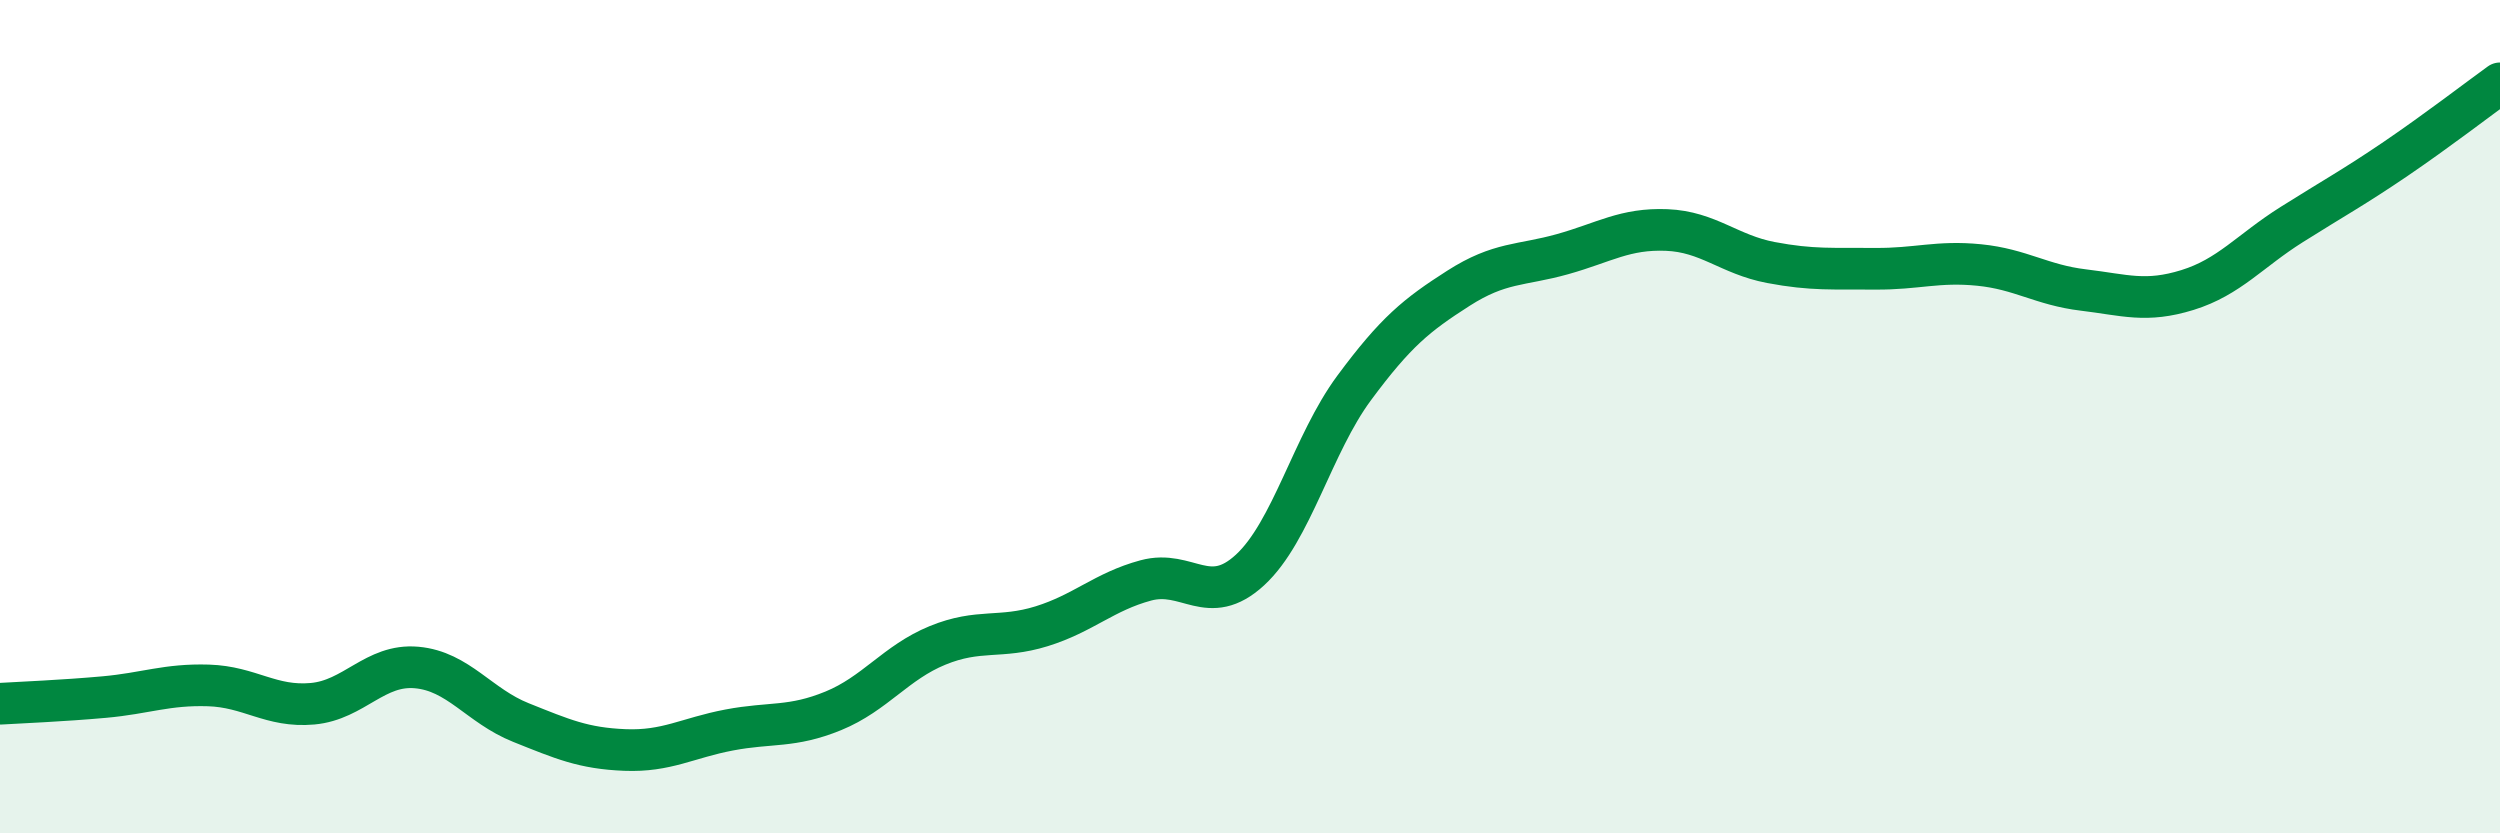
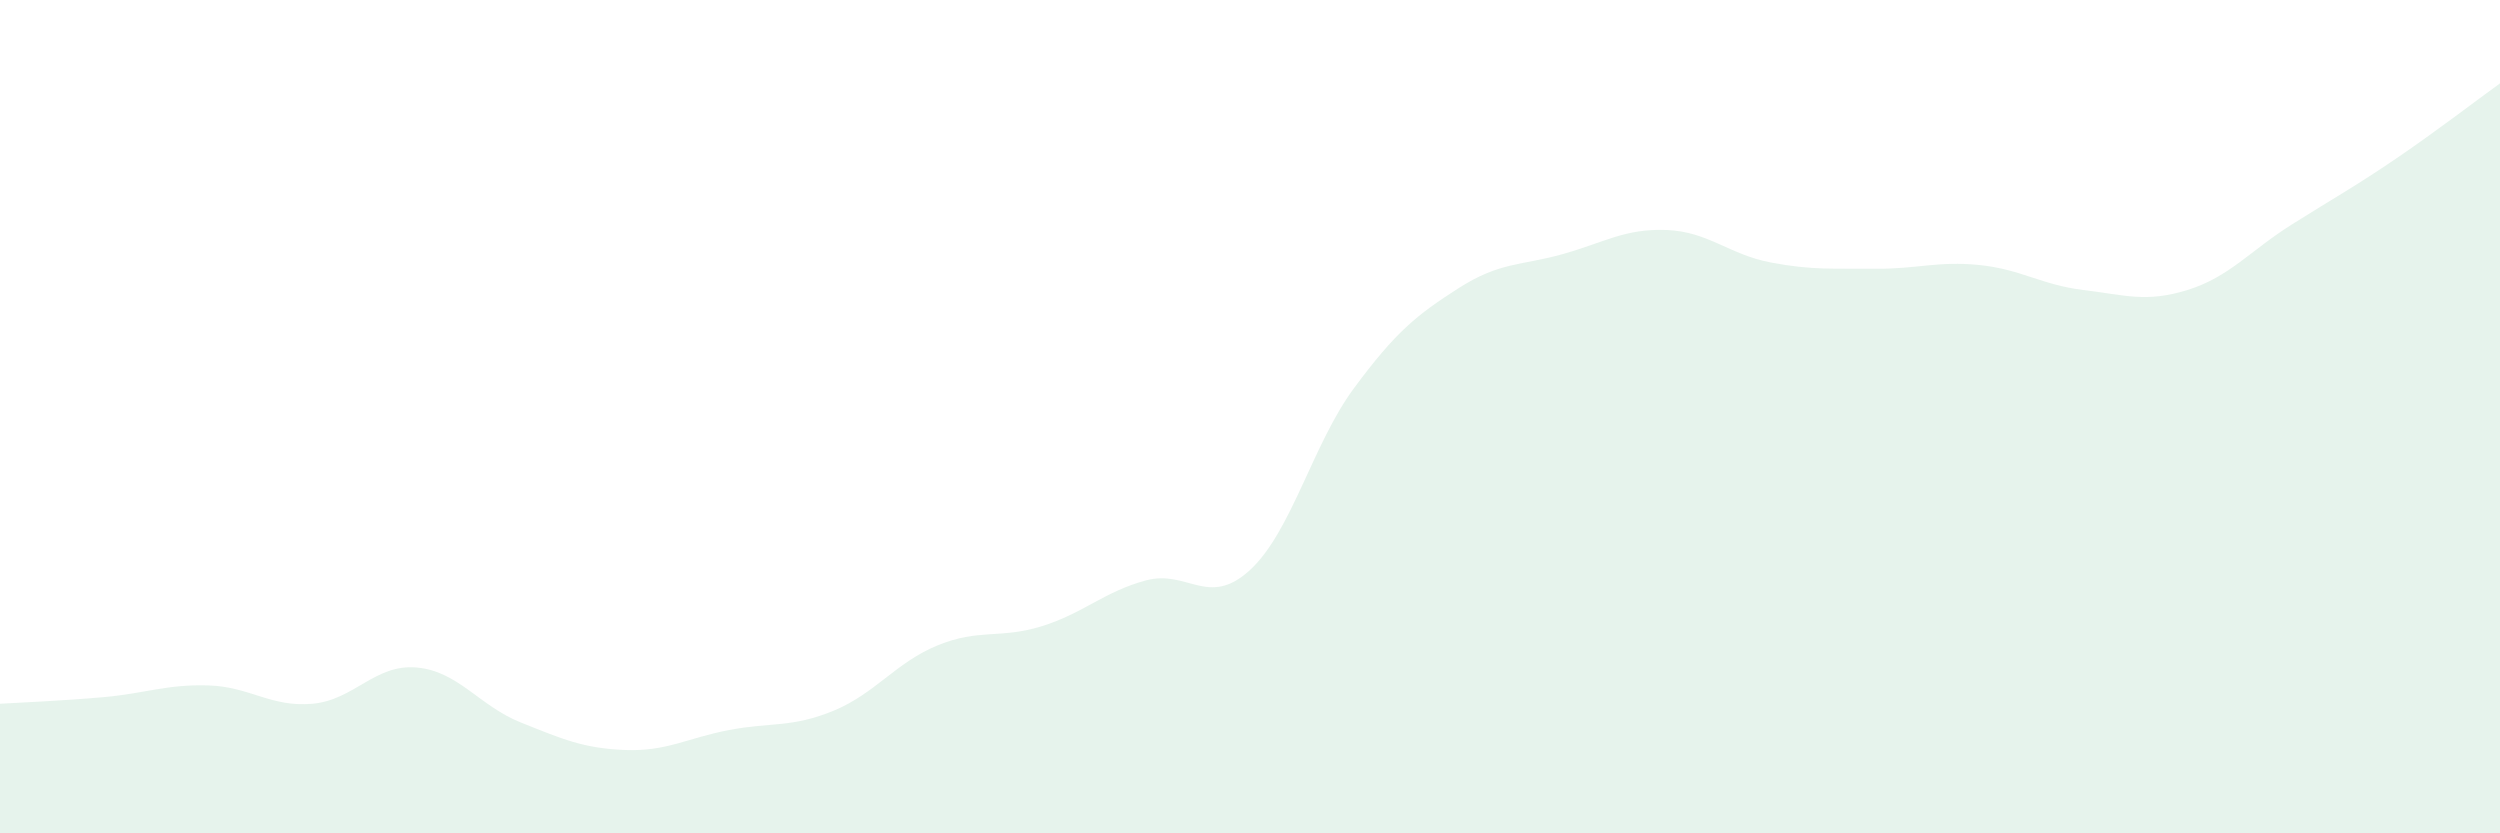
<svg xmlns="http://www.w3.org/2000/svg" width="60" height="20" viewBox="0 0 60 20">
  <path d="M 0,16.89 C 0.5,16.86 1.5,16.82 2.5,16.73 C 3.5,16.64 4,16.42 5,16.45 C 6,16.48 6.5,16.98 7.5,16.89 C 8.5,16.8 9,15.93 10,16.02 C 11,16.11 11.5,16.94 12.5,17.34 C 13.5,17.74 14,17.96 15,18 C 16,18.04 16.5,17.71 17.5,17.52 C 18.5,17.33 19,17.47 20,17.06 C 21,16.65 21.5,15.9 22.5,15.49 C 23.5,15.08 24,15.34 25,15.03 C 26,14.72 26.5,14.2 27.5,13.93 C 28.5,13.66 29,14.6 30,13.68 C 31,12.76 31.5,10.66 32.5,9.31 C 33.5,7.96 34,7.56 35,6.92 C 36,6.28 36.5,6.38 37.5,6.1 C 38.5,5.82 39,5.48 40,5.52 C 41,5.56 41.5,6.11 42.5,6.3 C 43.5,6.49 44,6.44 45,6.45 C 46,6.46 46.5,6.26 47.5,6.36 C 48.5,6.46 49,6.84 50,6.96 C 51,7.08 51.5,7.27 52.5,6.96 C 53.5,6.65 54,6.02 55,5.39 C 56,4.76 56.5,4.49 57.5,3.81 C 58.5,3.13 59.5,2.36 60,2L60 20L0 20Z" fill="#008740" opacity="0.1" stroke-linecap="round" stroke-linejoin="round" />
-   <path d="M 0,16.89 C 0.5,16.86 1.5,16.82 2.5,16.73 C 3.5,16.64 4,16.42 5,16.45 C 6,16.48 6.5,16.98 7.5,16.89 C 8.5,16.8 9,15.93 10,16.02 C 11,16.11 11.5,16.94 12.5,17.34 C 13.5,17.74 14,17.96 15,18 C 16,18.04 16.5,17.71 17.5,17.52 C 18.5,17.33 19,17.47 20,17.06 C 21,16.65 21.5,15.9 22.5,15.49 C 23.5,15.08 24,15.34 25,15.03 C 26,14.72 26.5,14.2 27.5,13.93 C 28.5,13.66 29,14.6 30,13.68 C 31,12.76 31.5,10.66 32.5,9.31 C 33.5,7.96 34,7.56 35,6.92 C 36,6.28 36.5,6.38 37.5,6.1 C 38.5,5.82 39,5.48 40,5.52 C 41,5.56 41.5,6.11 42.5,6.3 C 43.5,6.49 44,6.44 45,6.45 C 46,6.46 46.5,6.26 47.5,6.36 C 48.5,6.46 49,6.84 50,6.96 C 51,7.08 51.5,7.27 52.5,6.96 C 53.5,6.65 54,6.02 55,5.39 C 56,4.76 56.5,4.49 57.5,3.81 C 58.5,3.13 59.5,2.36 60,2" stroke="#008740" stroke-width="1" fill="none" stroke-linecap="round" stroke-linejoin="round" />
</svg>